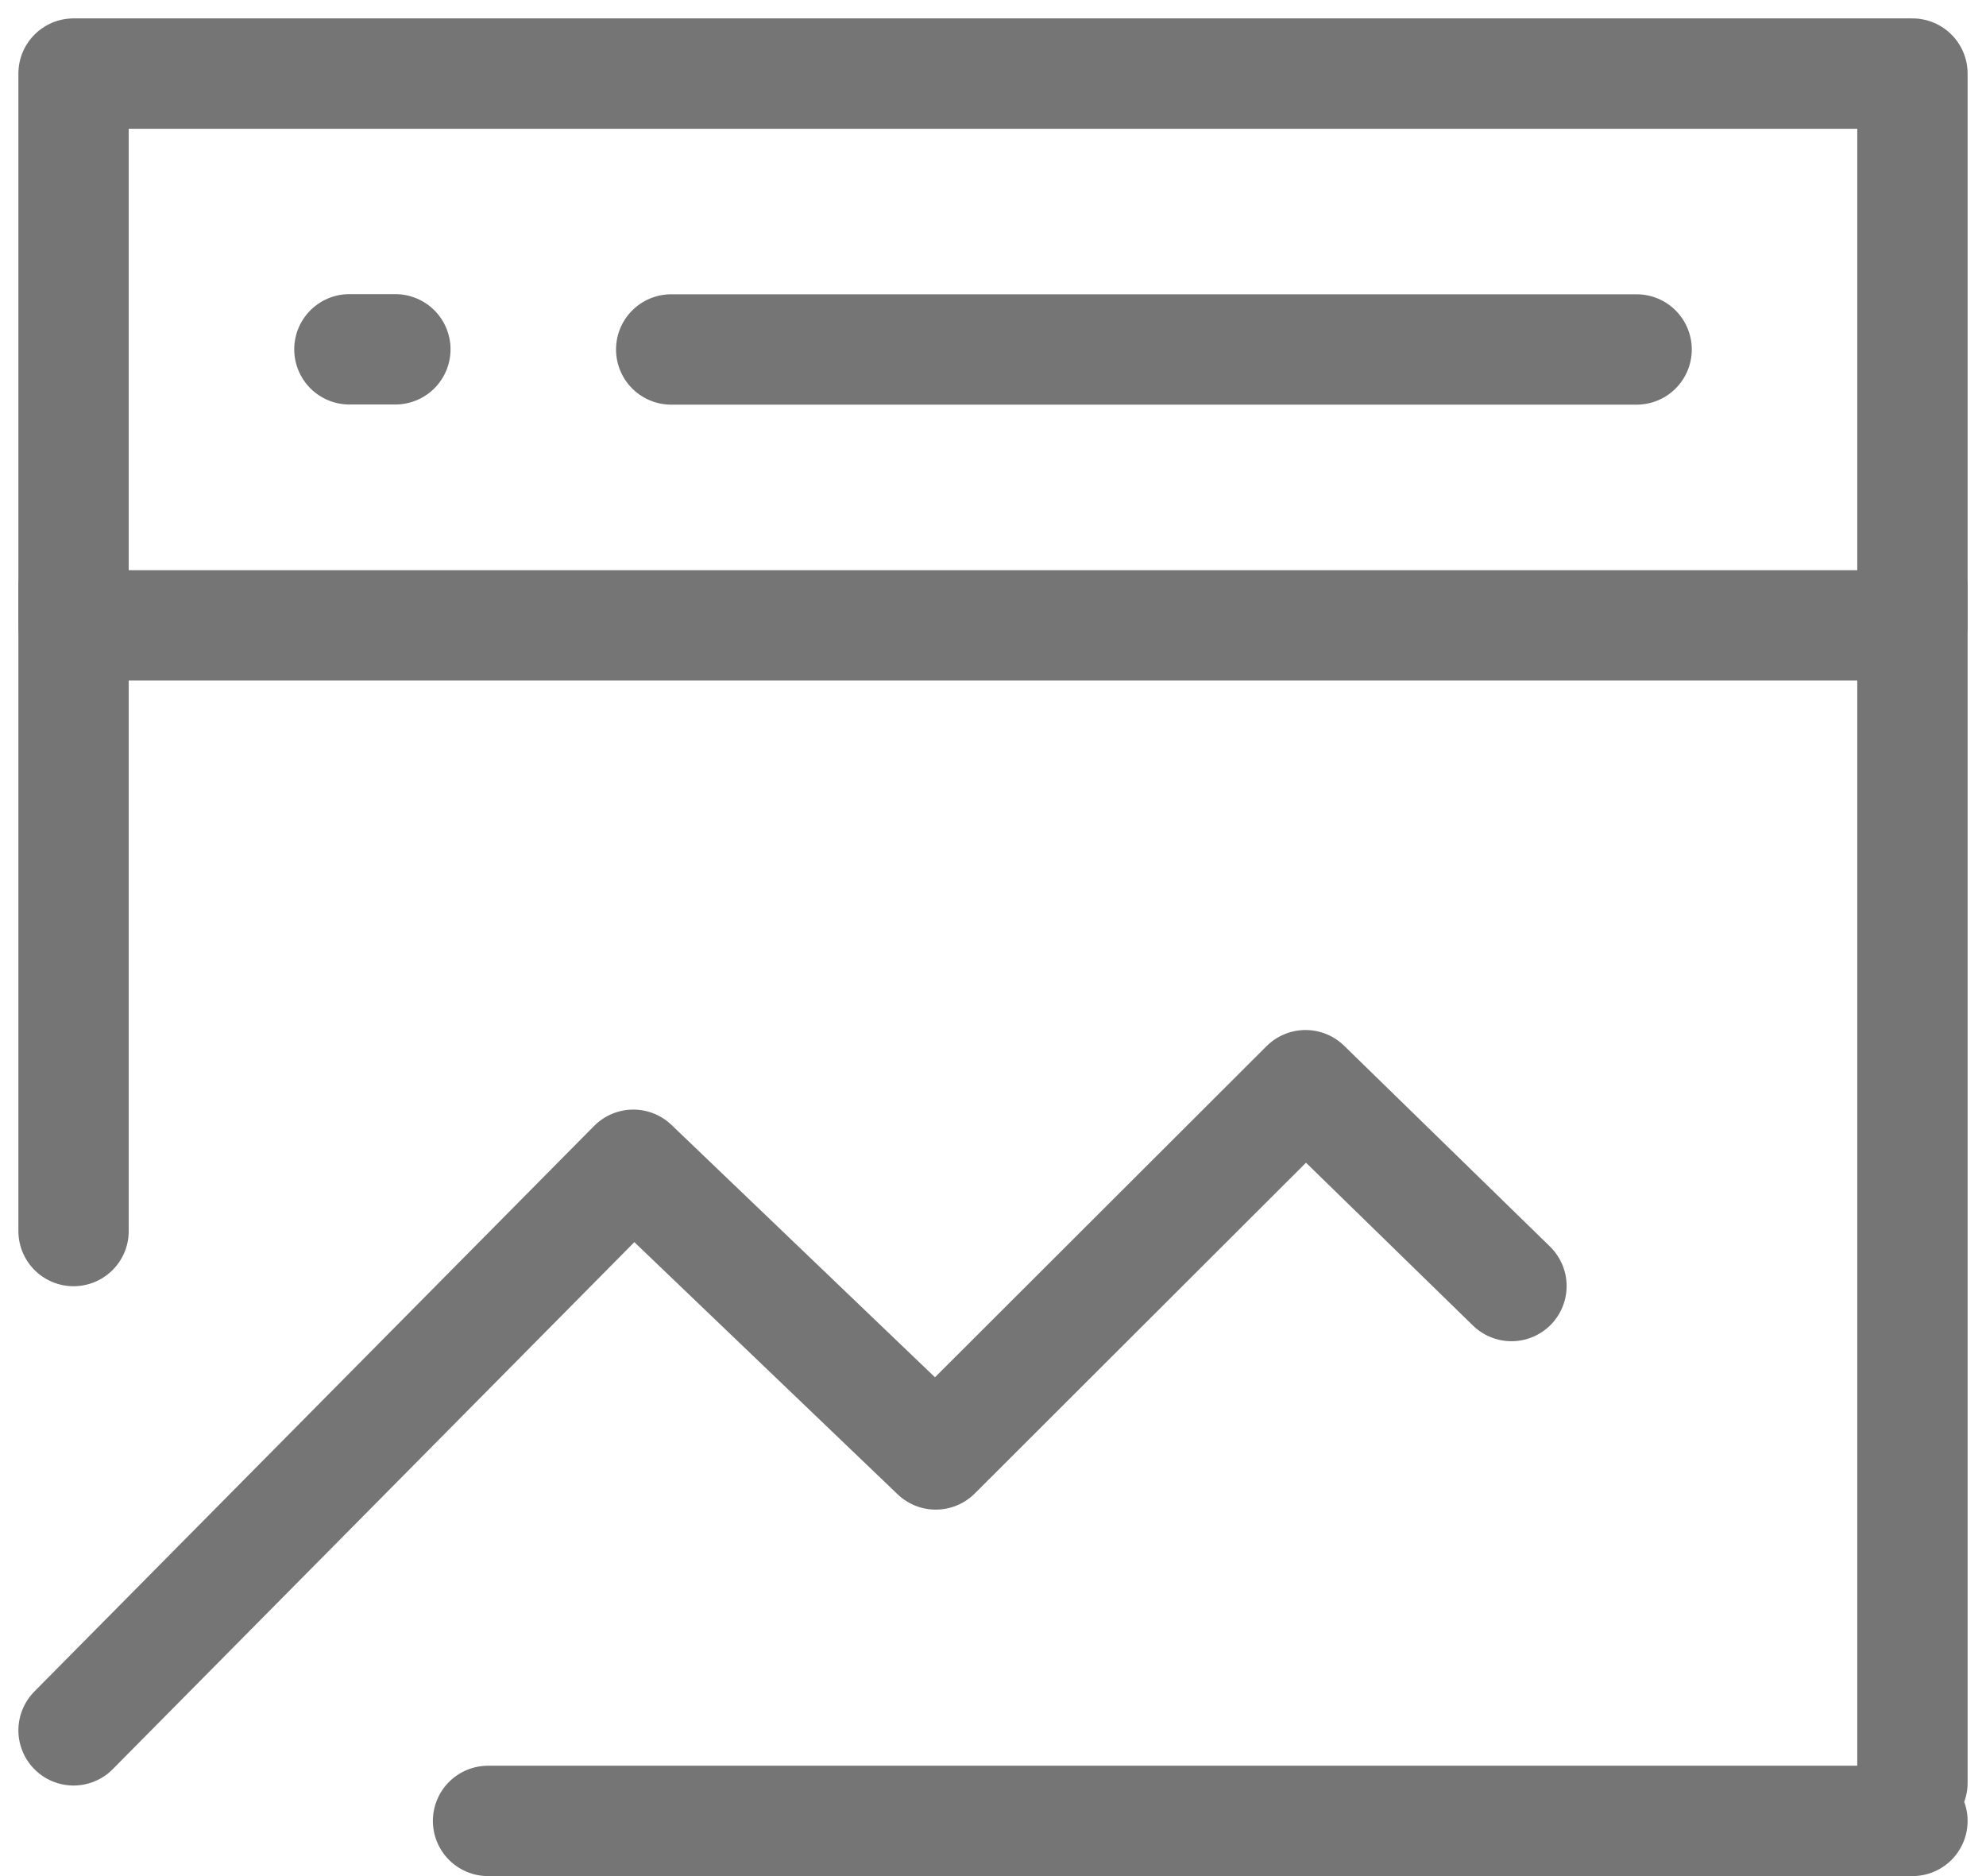
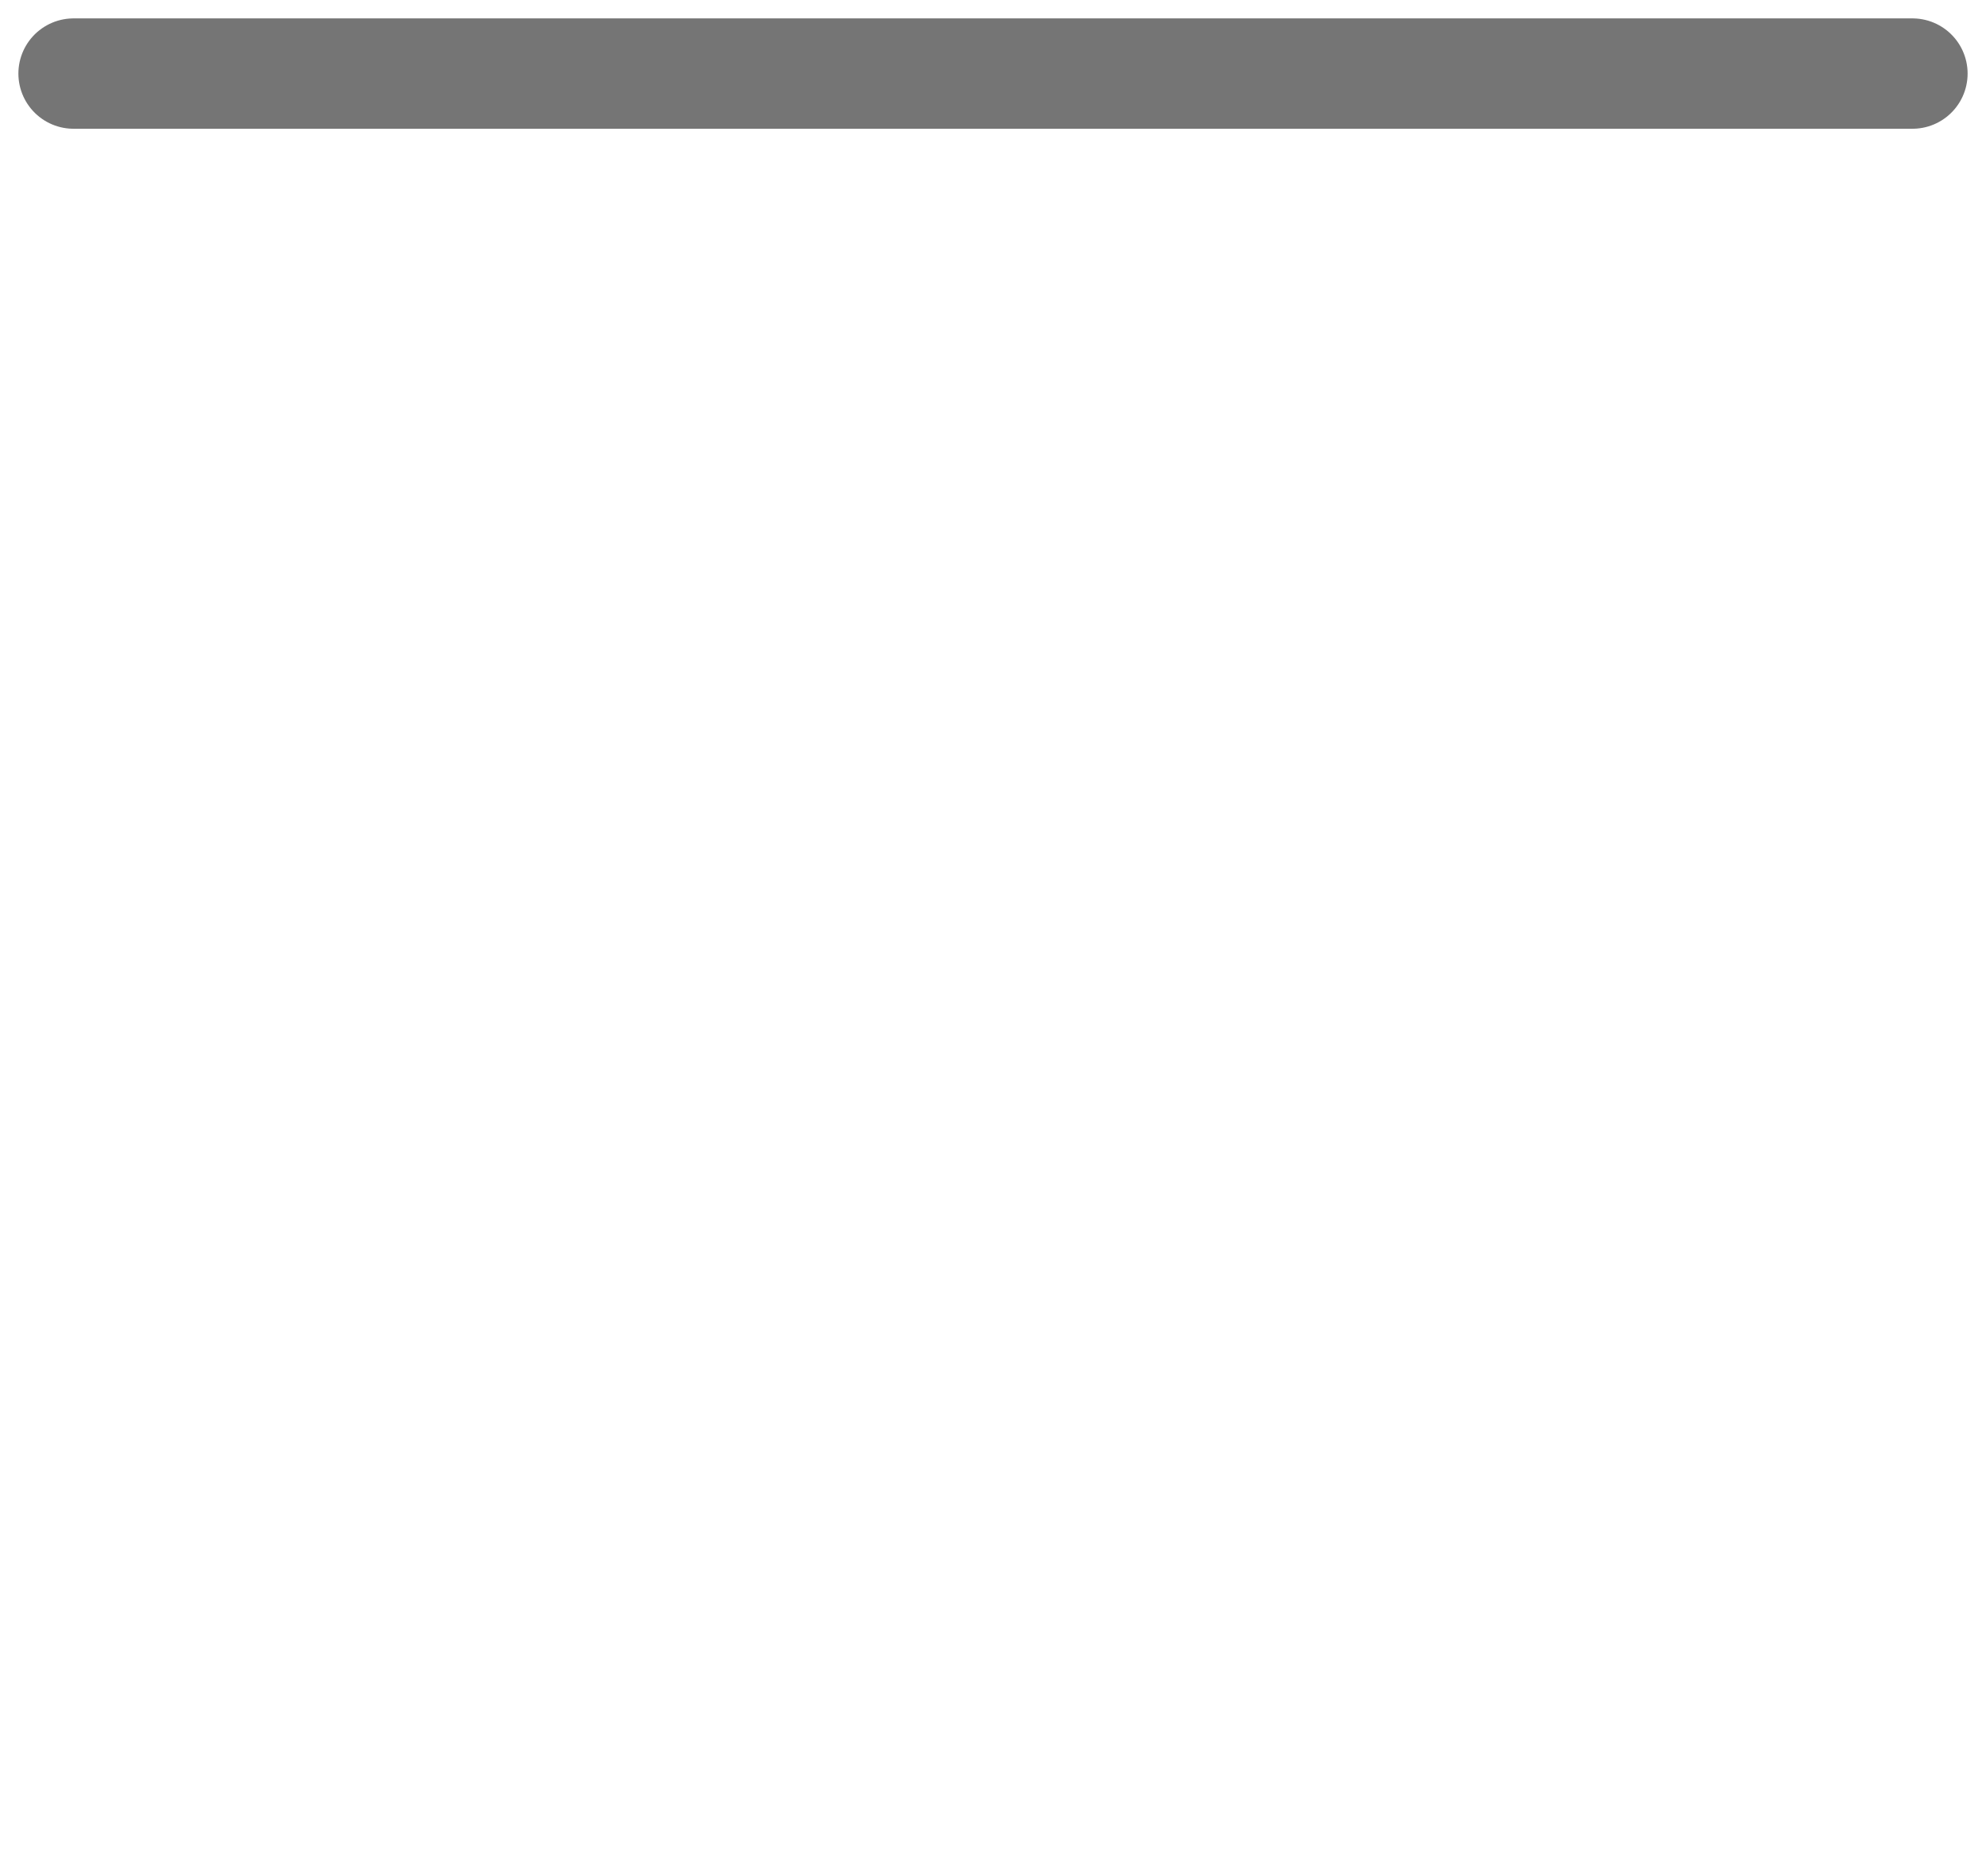
<svg xmlns="http://www.w3.org/2000/svg" width="54" height="51" viewBox="0 0 54 51" fill="none">
-   <path d="M52 2H2V17H52V2Z" stroke="#757575" stroke-width="3" stroke-linejoin="round" />
-   <path d="M2 47.038L17.22 31.663L25.444 39.538L35.498 29.5L41.097 34.96" stroke="#757575" stroke-width="3" stroke-linecap="round" stroke-linejoin="round" />
-   <path d="M52 15.965V48.465M2 15.965V33.465M13.27 49.5H52M18.25 9.5H44.5M9.5 9.496H10.75" stroke="#757575" stroke-width="3" stroke-linecap="round" />
+   <path d="M52 2H2H52V2Z" stroke="#757575" stroke-width="3" stroke-linejoin="round" />
</svg>